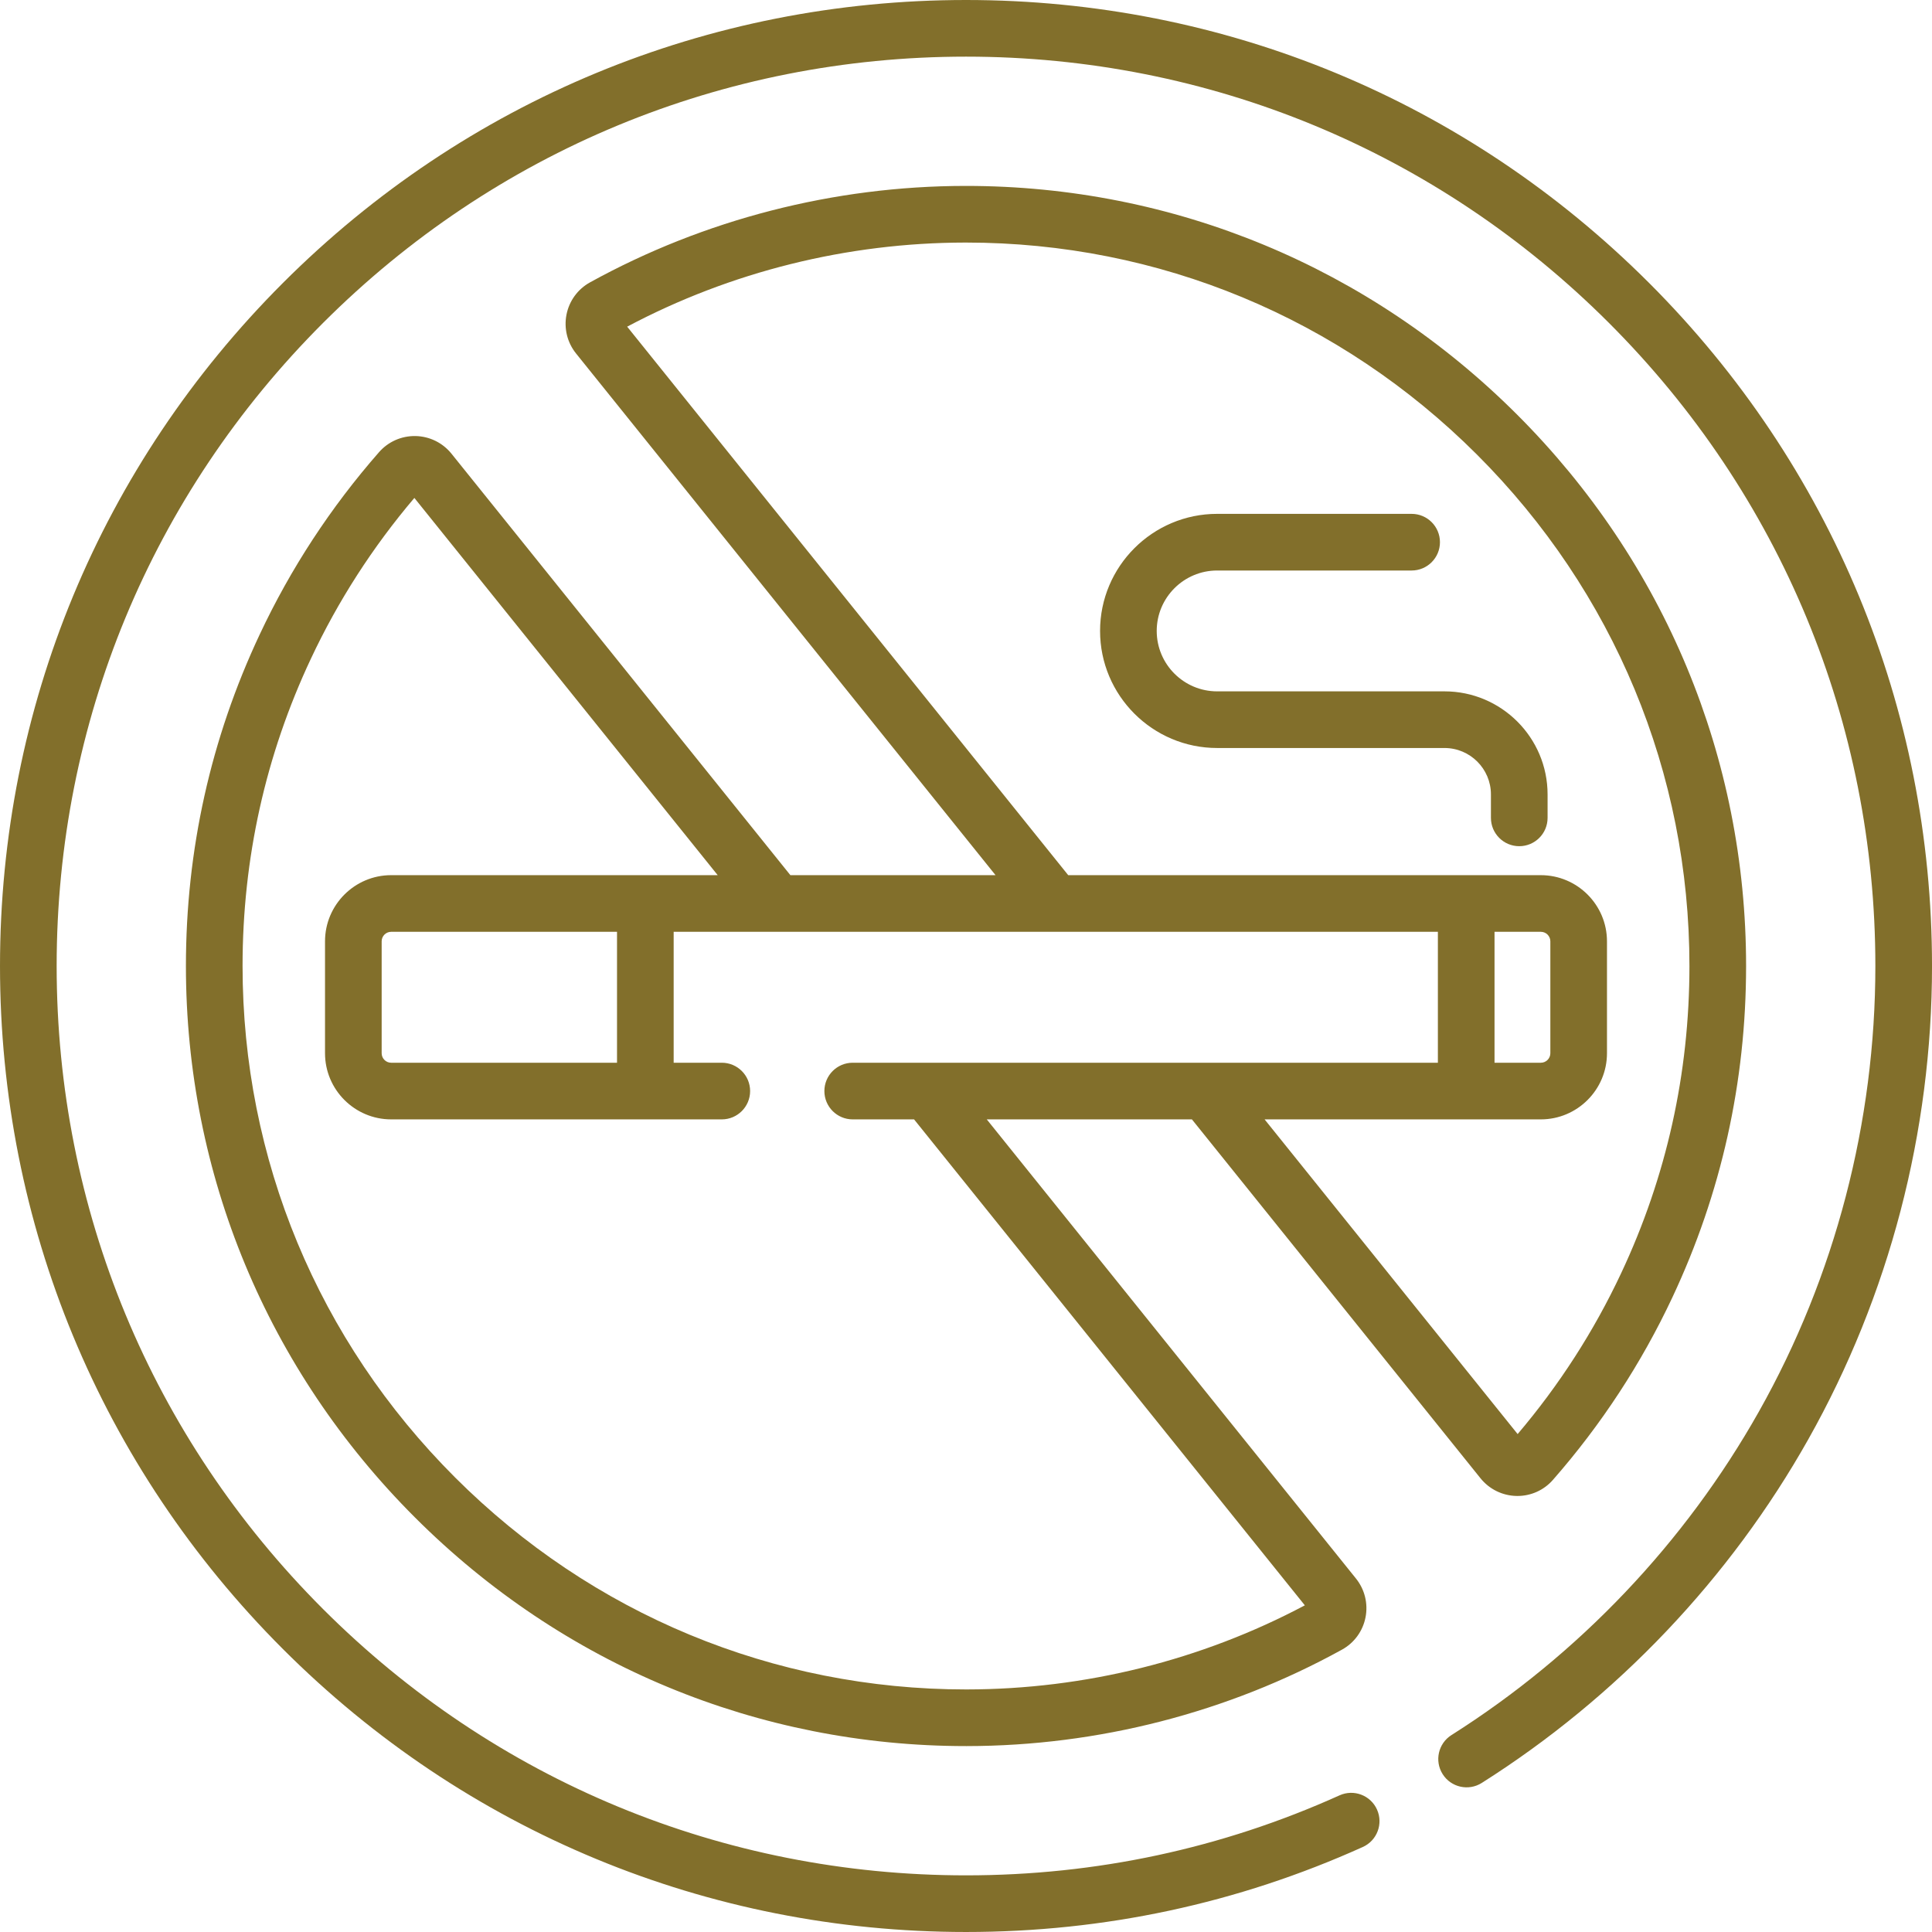
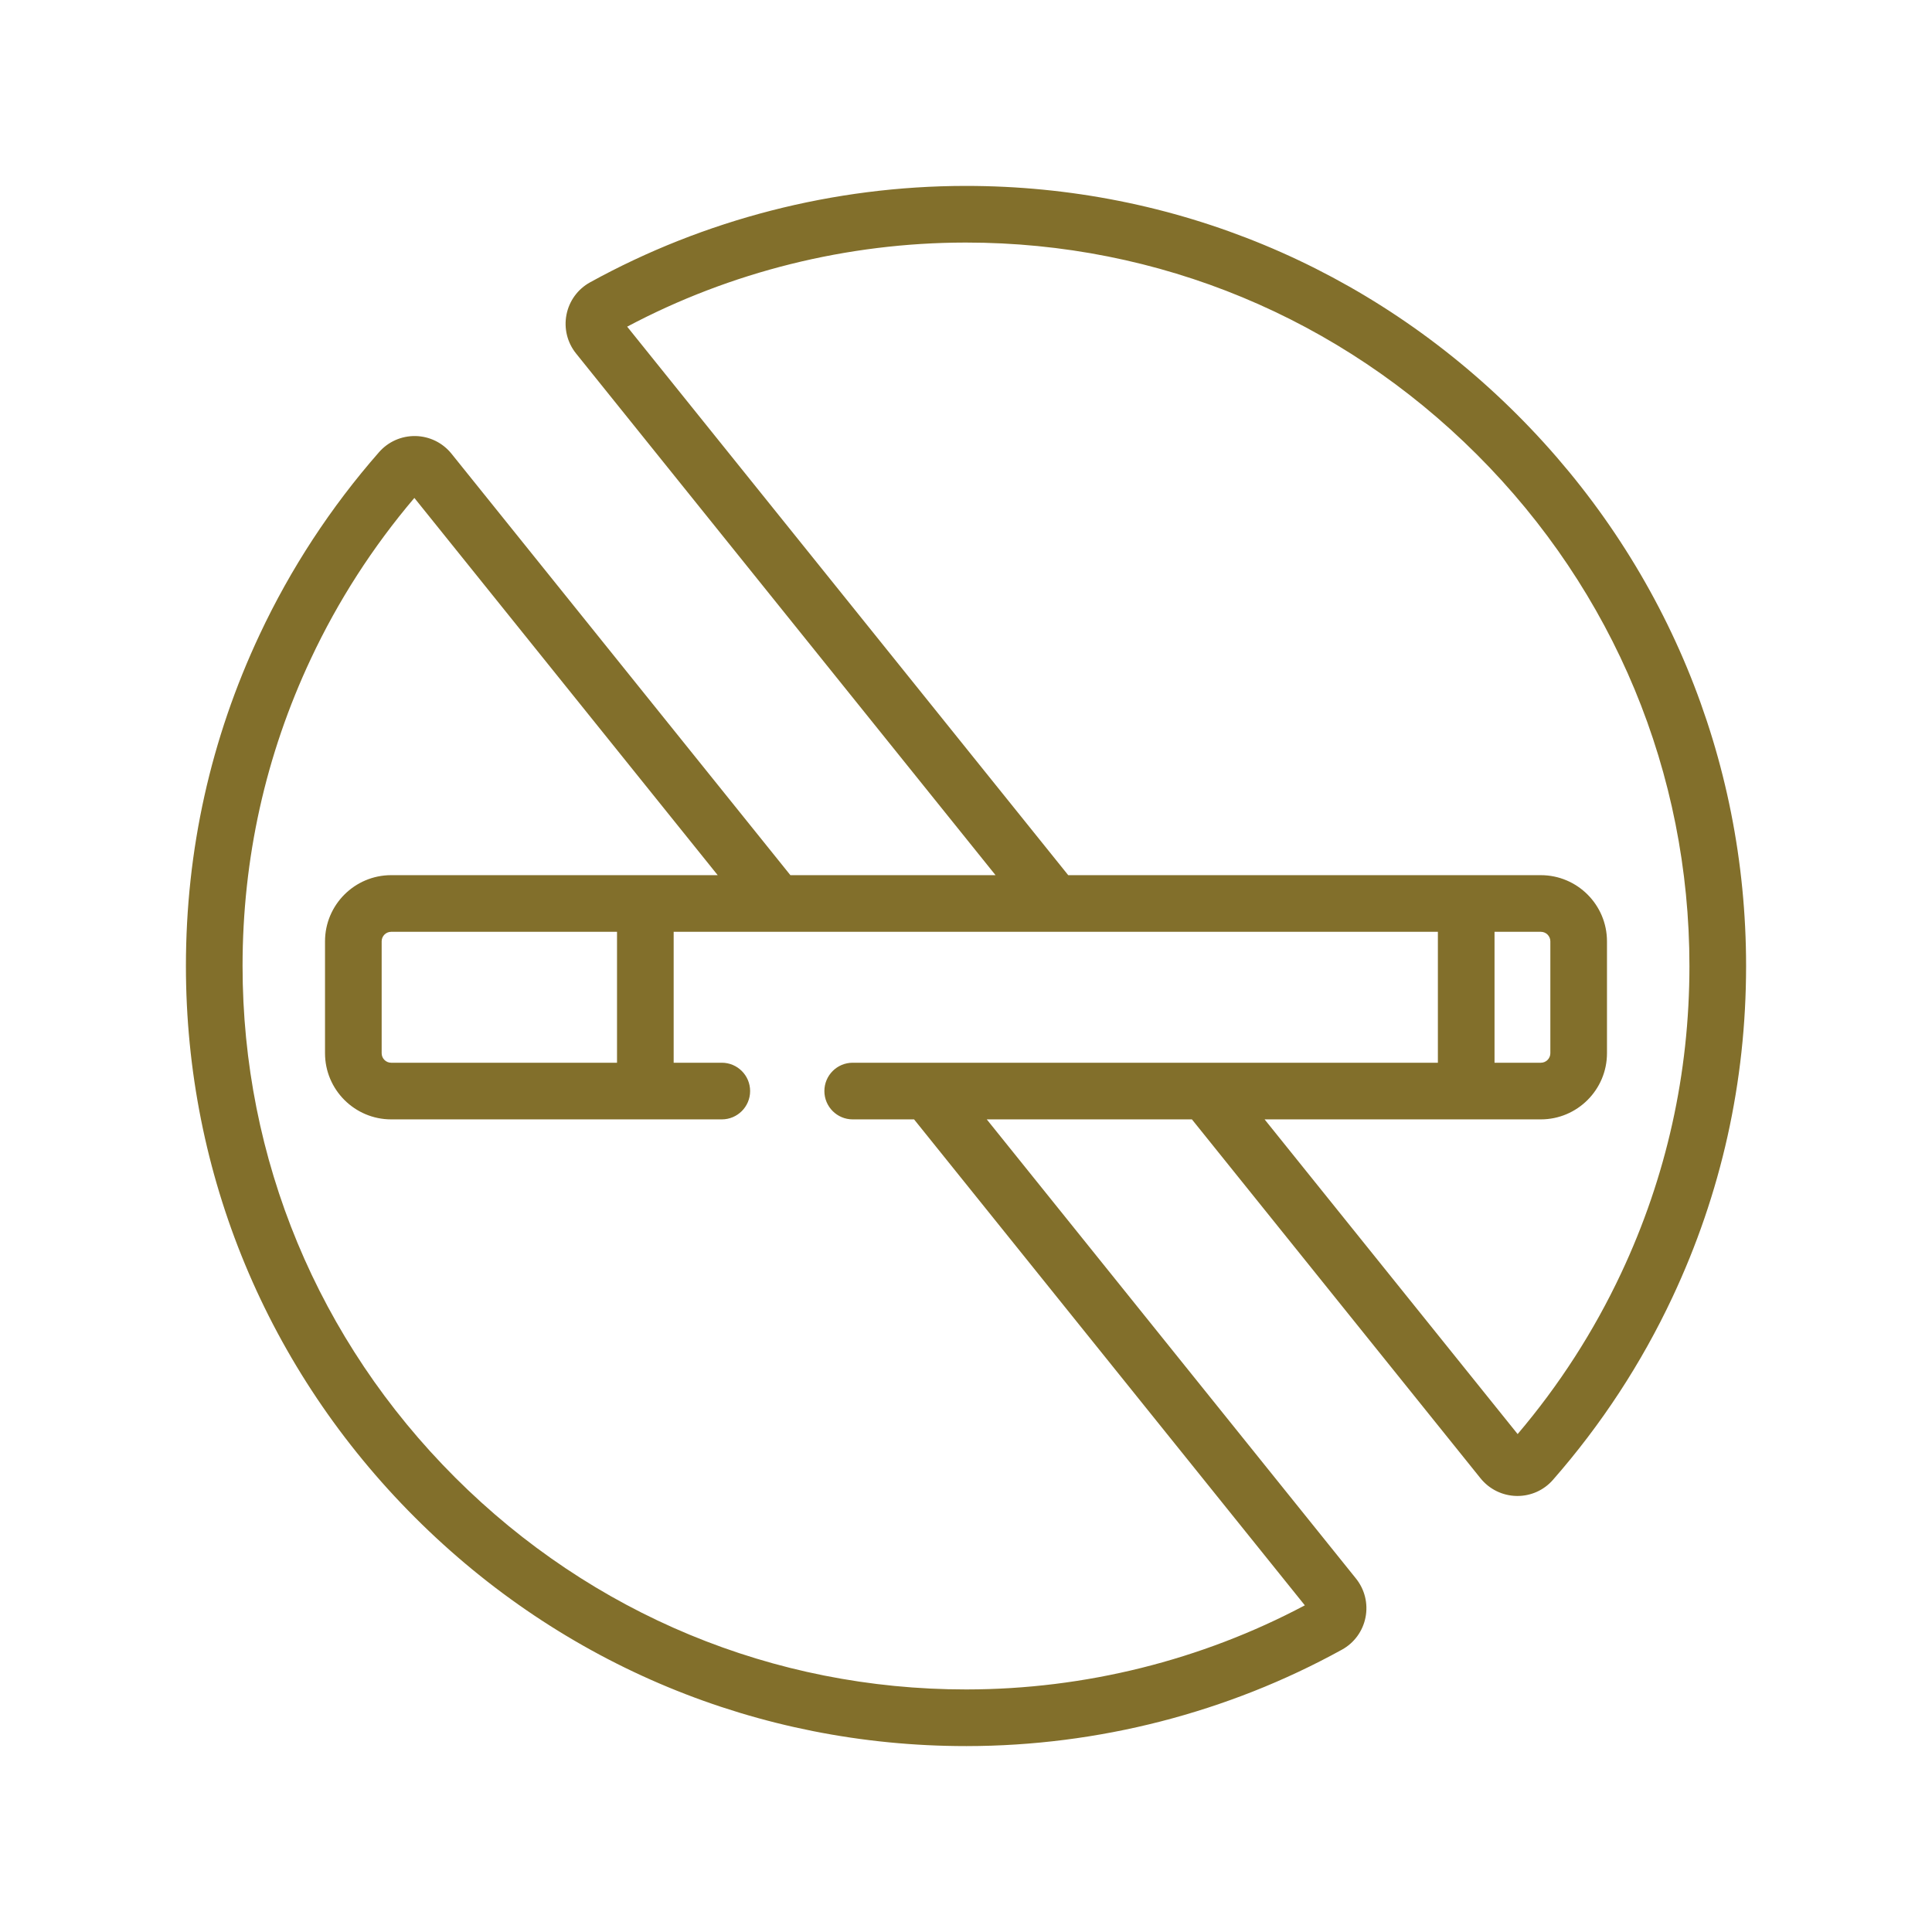
<svg xmlns="http://www.w3.org/2000/svg" enable-background="new 0 0 511.589 511.589" viewBox="0 0 511.589 511.589">
-   <path fill="#826f2b" d="m436.669 74.92c-48.314-48.313-112.549-74.92-180.874-74.92s-132.561 26.607-180.874 74.92-74.921 112.549-74.921 180.874 26.607 132.561 74.92 180.874 112.549 74.92 180.874 74.92c36.61 0 71.963-7.574 105.076-22.511 3.775-1.703 5.456-6.145 3.753-9.92s-6.142-5.457-9.921-3.752c-31.161 14.057-64.438 21.184-98.908 21.184-64.318 0-124.788-25.047-170.268-70.527s-70.526-105.949-70.526-170.268 25.047-124.787 70.527-170.267 105.949-70.527 170.268-70.527 124.787 25.047 170.267 70.527 70.527 105.949 70.527 170.268c0 41.358-10.658 82.148-30.822 117.961-19.556 34.731-47.713 64.362-81.428 85.689-3.5 2.214-4.543 6.847-2.328 10.348 2.214 3.501 6.848 4.544 10.348 2.329 35.806-22.65 65.71-54.119 86.479-91.007 21.427-38.055 32.752-81.39 32.752-125.321-.001-68.325-26.609-132.561-74.921-180.874z" />
  <path fill="#826f2b" d="m392.03 391.439c2.335 2.904 5.811 4.612 9.537 4.687.085.001.169.002.254.002 3.607 0 7.017-1.543 9.391-4.26l.005-.005c.01-.012.021-.023.03-.035 12.766-14.569 23.395-30.812 31.588-48.271 12.955-27.553 19.524-57.081 19.525-87.762 0-55.095-21.548-106.962-60.676-146.047-39.075-39.033-90.874-60.519-145.889-60.519h-.229c-34.739.038-69.084 8.868-99.324 25.536-3.244 1.789-5.517 4.901-6.235 8.541-.72 3.648.203 7.401 2.532 10.298l111.077 138.137h-54.324l-89.732-111.592c-2.334-2.904-5.811-4.612-9.538-4.687-3.699-.062-7.222 1.48-9.68 4.298-12.766 14.569-23.394 30.812-31.587 48.271-12.956 27.554-19.525 57.082-19.525 87.762 0 55.096 21.548 106.963 60.675 146.047 39.076 39.034 90.874 60.521 145.89 60.519h.231c34.739-.038 69.083-8.868 99.322-25.536 3.245-1.789 5.519-4.902 6.236-8.542.72-3.648-.203-7.401-2.532-10.297l-97.76-121.576h54.324zm-225.957-304.939c27.396-14.544 58.279-22.237 89.509-22.271h.212c51.008 0 99.049 19.93 135.289 56.131 36.29 36.251 56.276 84.35 56.276 135.435-.001 28.458-6.091 55.838-18.102 81.384-7.188 15.315-16.396 29.62-27.391 42.558l-67.005-83.328h73.144c9.66 0 17.52-7.859 17.52-17.519v-29.63c0-9.66-7.859-17.519-17.52-17.519h-125.143zm229.674 194.91v-34.669h12.261c1.39 0 2.52 1.13 2.52 2.519v29.631c0 1.389-1.13 2.519-2.52 2.519zm-169.952 15h16.249l103.472 128.679c-27.395 14.543-58.276 22.236-89.506 22.271h-.214c-51.008 0-99.048-19.929-135.289-56.131-36.291-36.251-56.277-84.35-56.277-135.436 0-28.457 6.089-55.837 18.102-81.384 7.178-15.296 16.372-29.583 27.391-42.558l80.321 99.889h-19.159-67.302c-9.66 0-17.519 7.859-17.519 17.519v29.631c0 9.66 7.859 17.519 17.519 17.519h67.302 20.244c4.142 0 7.5-3.358 7.5-7.5s-3.358-7.5-7.5-7.5h-12.744v-34.669h202.363v34.669h-154.953c-4.142 0-7.5 3.358-7.5 7.5s3.358 7.501 7.5 7.501zm-62.411-49.669v34.669h-59.802c-1.389 0-2.519-1.13-2.519-2.519v-29.631c0-1.389 1.13-2.519 2.519-2.519z" />
-   <path fill="#826f2b" d="m322.295 198.07h60.211c6.776 0 12.289 5.513 12.289 12.289v6.211c0 4.142 3.357 7.5 7.5 7.5s7.5-3.358 7.5-7.5v-6.211c0-15.047-12.242-27.289-27.289-27.289h-60.211c-8.822 0-16-7.178-16-16s7.178-16 16-16h51.5c4.143 0 7.5-3.358 7.5-7.5s-3.357-7.5-7.5-7.5h-51.5c-17.094 0-31 13.907-31 31s13.906 31 31 31z" />
</svg>